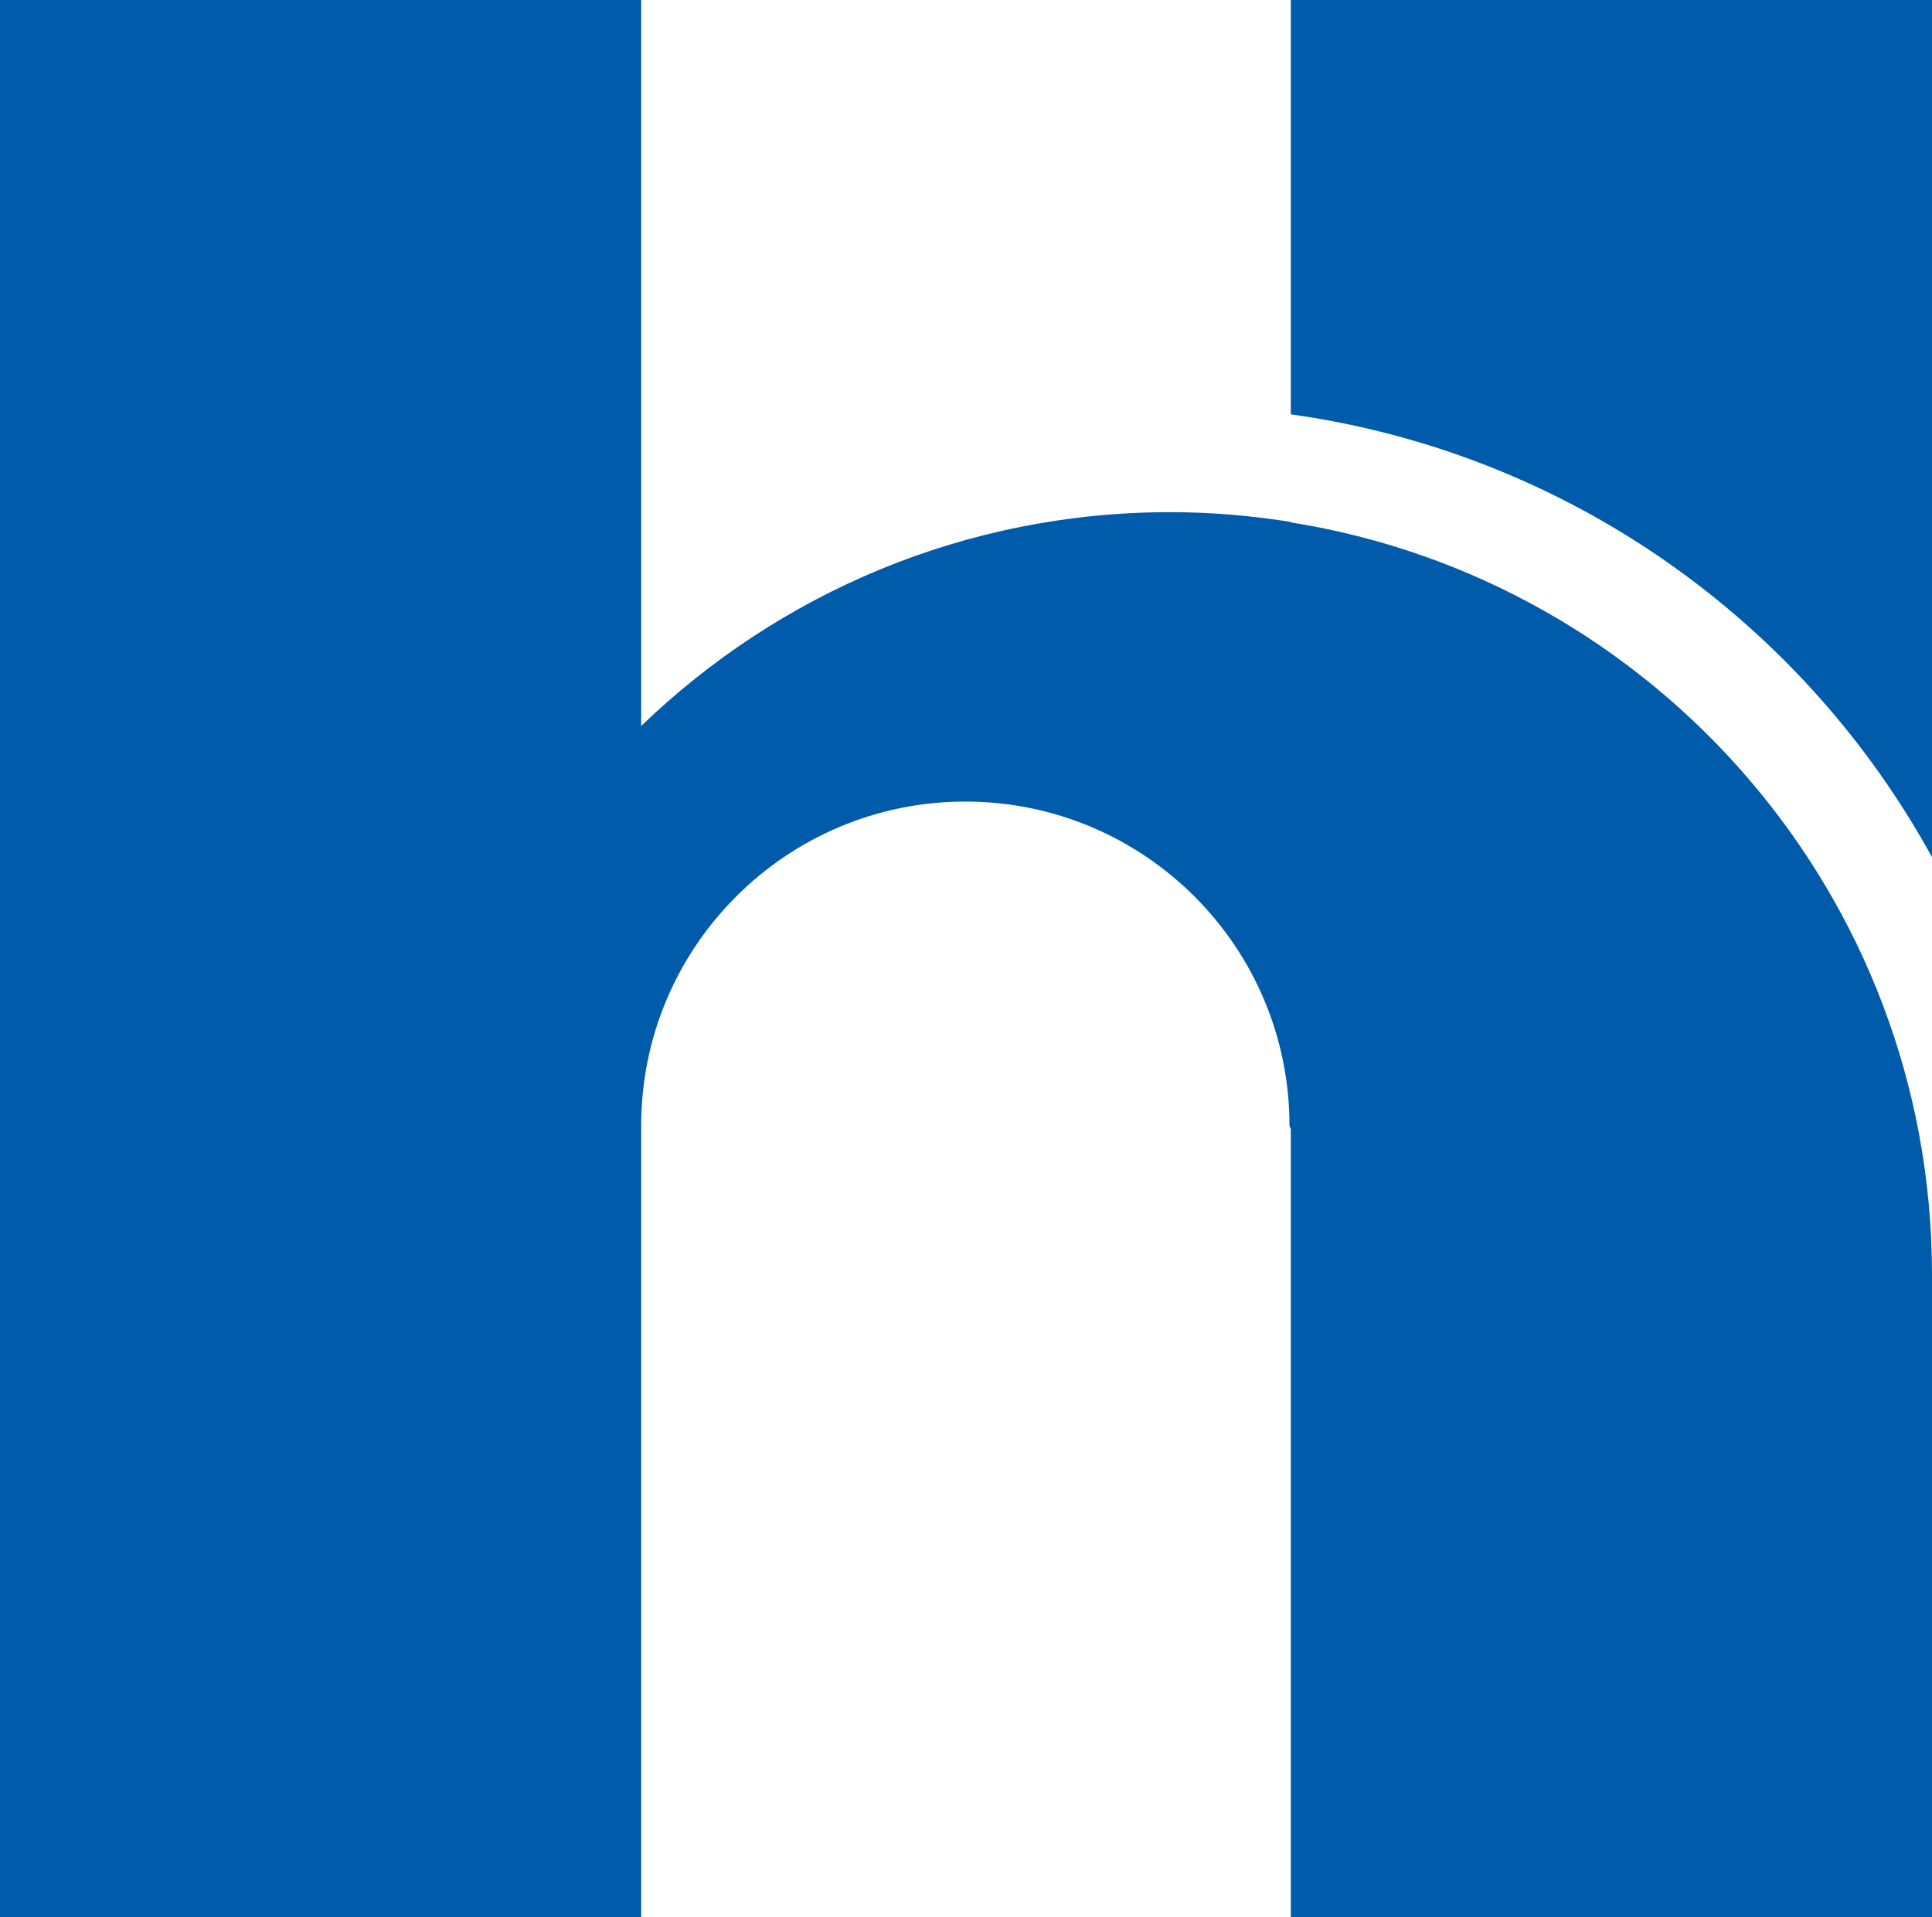
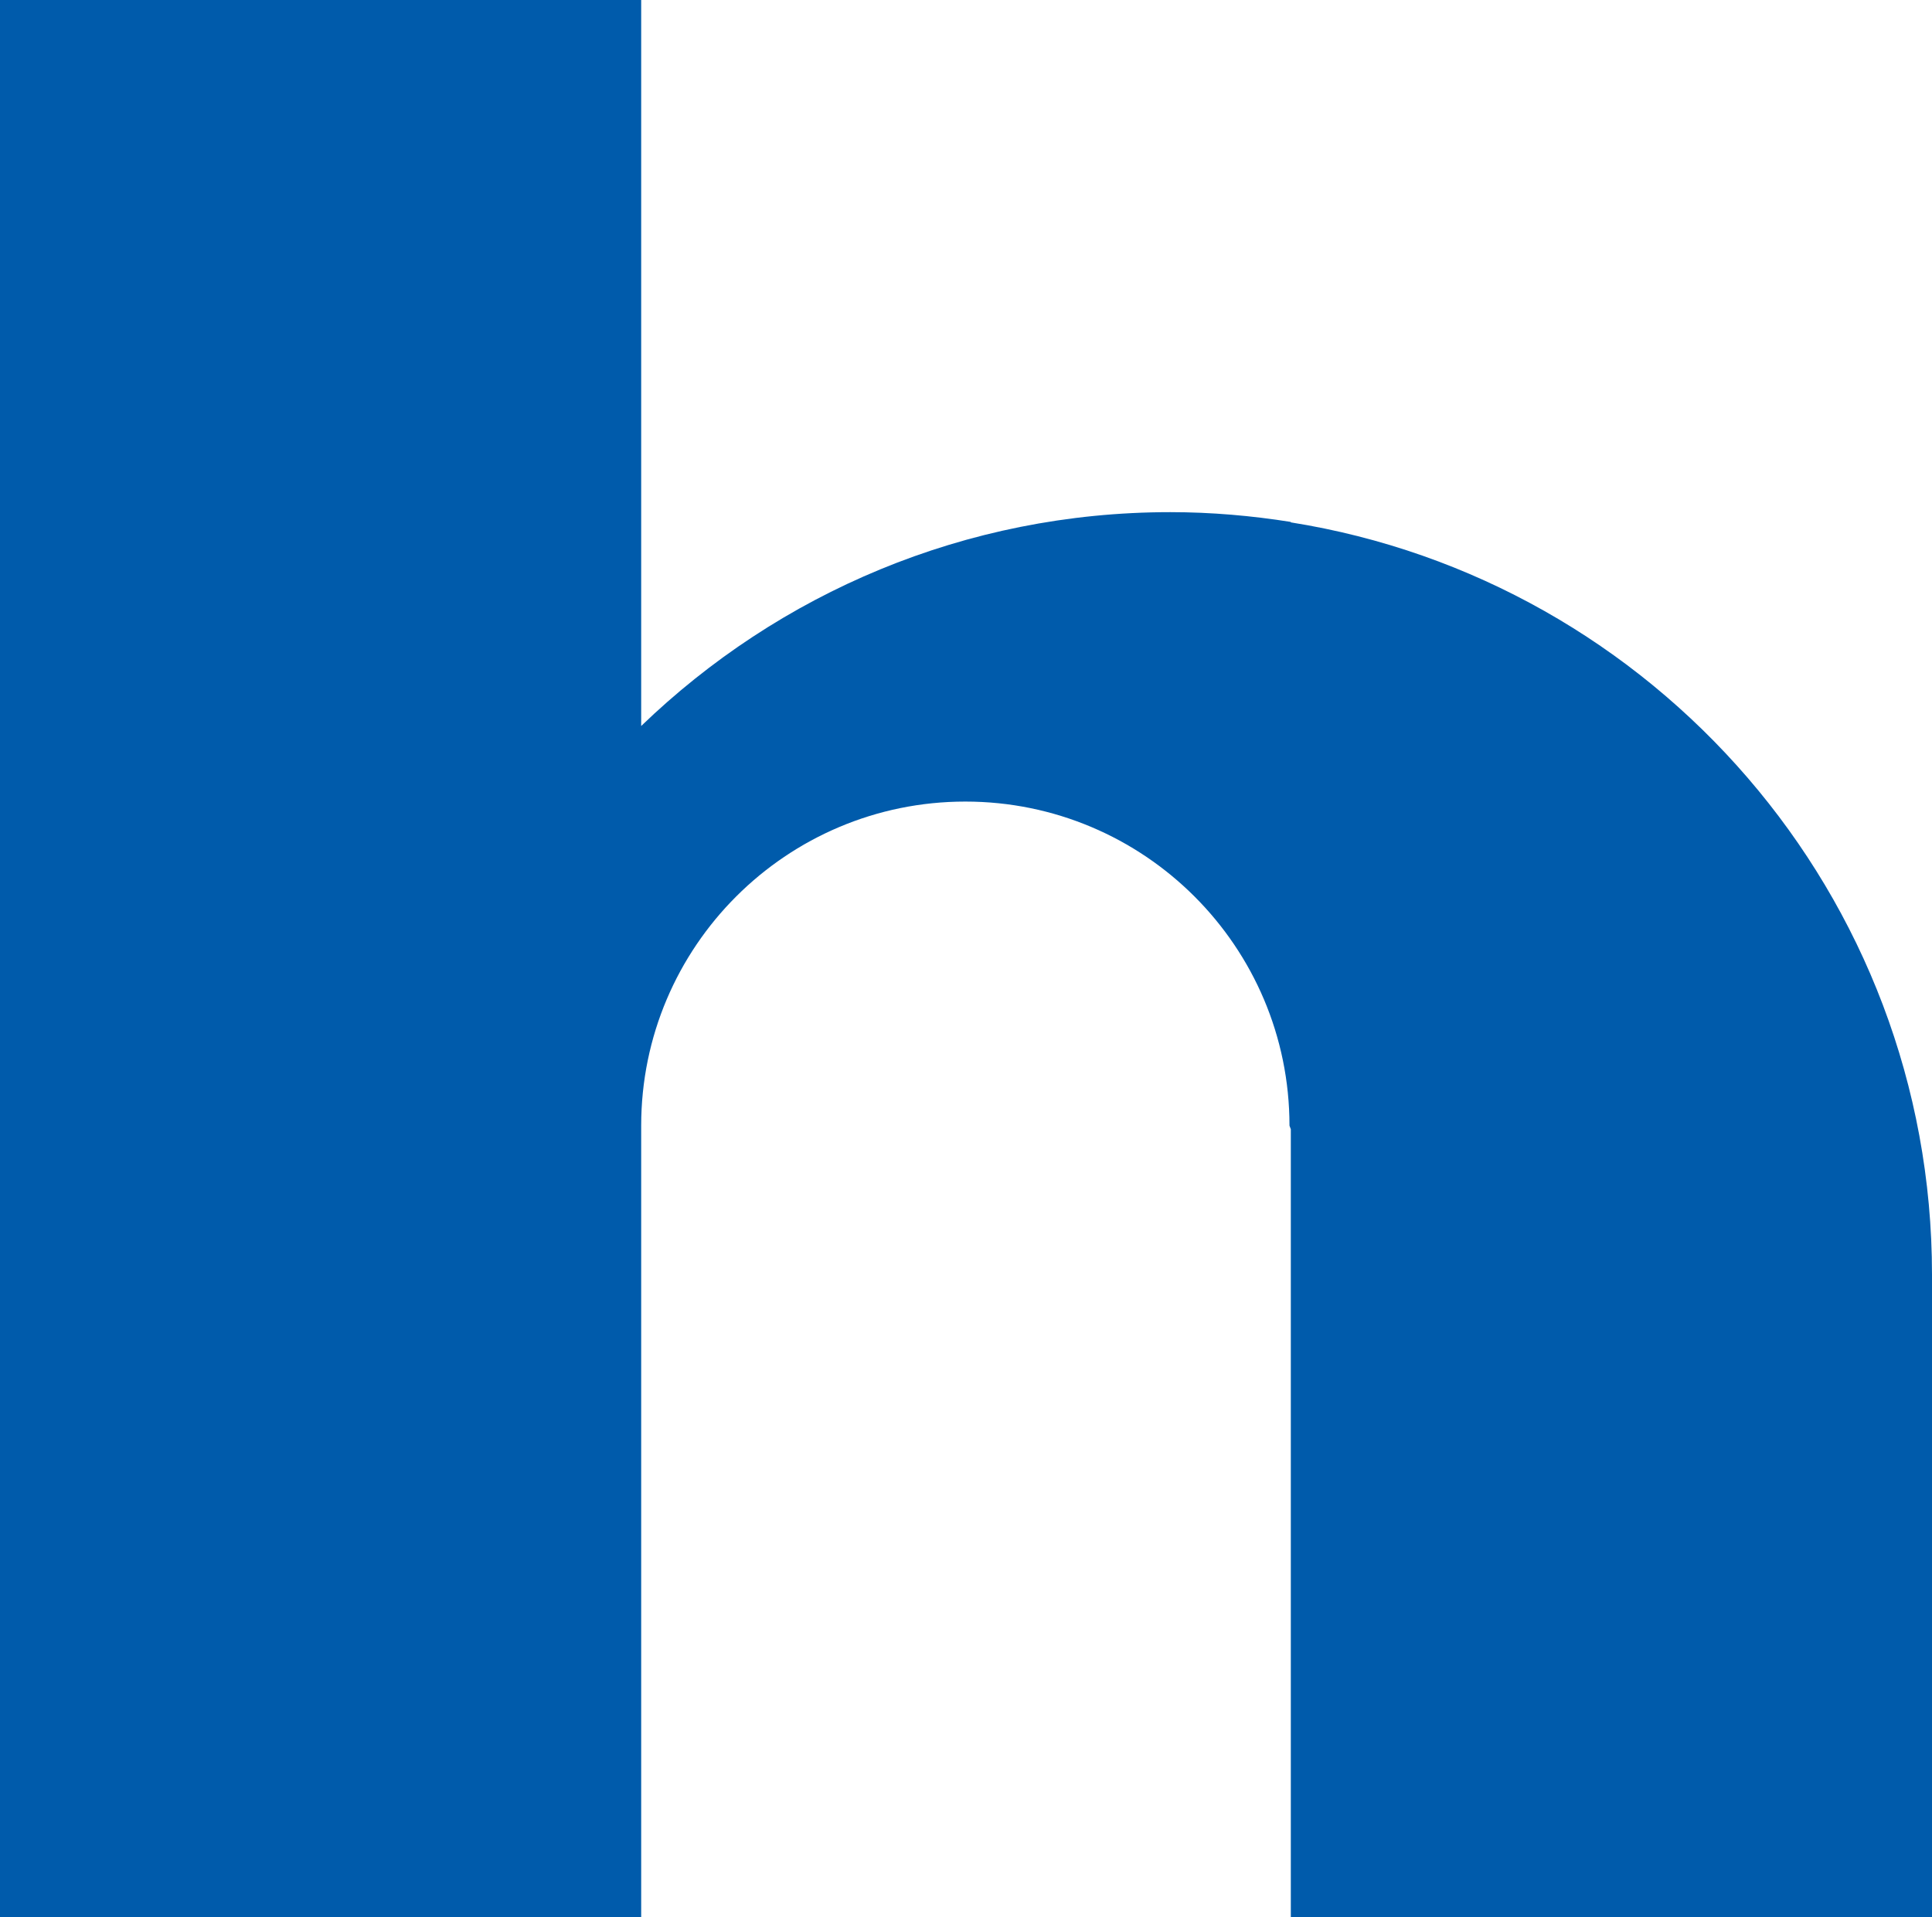
<svg xmlns="http://www.w3.org/2000/svg" id="b" viewBox="0 0 43.45 43.12">
  <defs>
    <style>.d{fill:#005bab;stroke-width:0px;}</style>
  </defs>
  <g id="c">
-     <path class="d" d="m43.45,19.27V0h-14.42v9.32c6.23.87,11.51,4.66,14.42,9.96Z" />
-     <path class="d" d="m29.03,11.74c-.88-.14-1.79-.22-2.71-.22-4.62,0-8.81,1.83-11.9,4.81V0H0v43.12h14.42v-17.8c0-4.03,3.27-7.29,7.29-7.29s7.29,3.26,7.29,7.29l.03.08v17.73h14.42v-14.46c0-8.54-6.25-15.62-14.42-16.92Z" />
+     <path class="d" d="m29.03,11.74c-.88-.14-1.79-.22-2.71-.22-4.62,0-8.81,1.83-11.9,4.81V0H0v43.12h14.42v-17.8c0-4.03,3.27-7.29,7.29-7.29s7.29,3.26,7.29,7.29l.03.08v17.73h14.42v-14.46c0-8.54-6.25-15.62-14.42-16.92" />
  </g>
</svg>